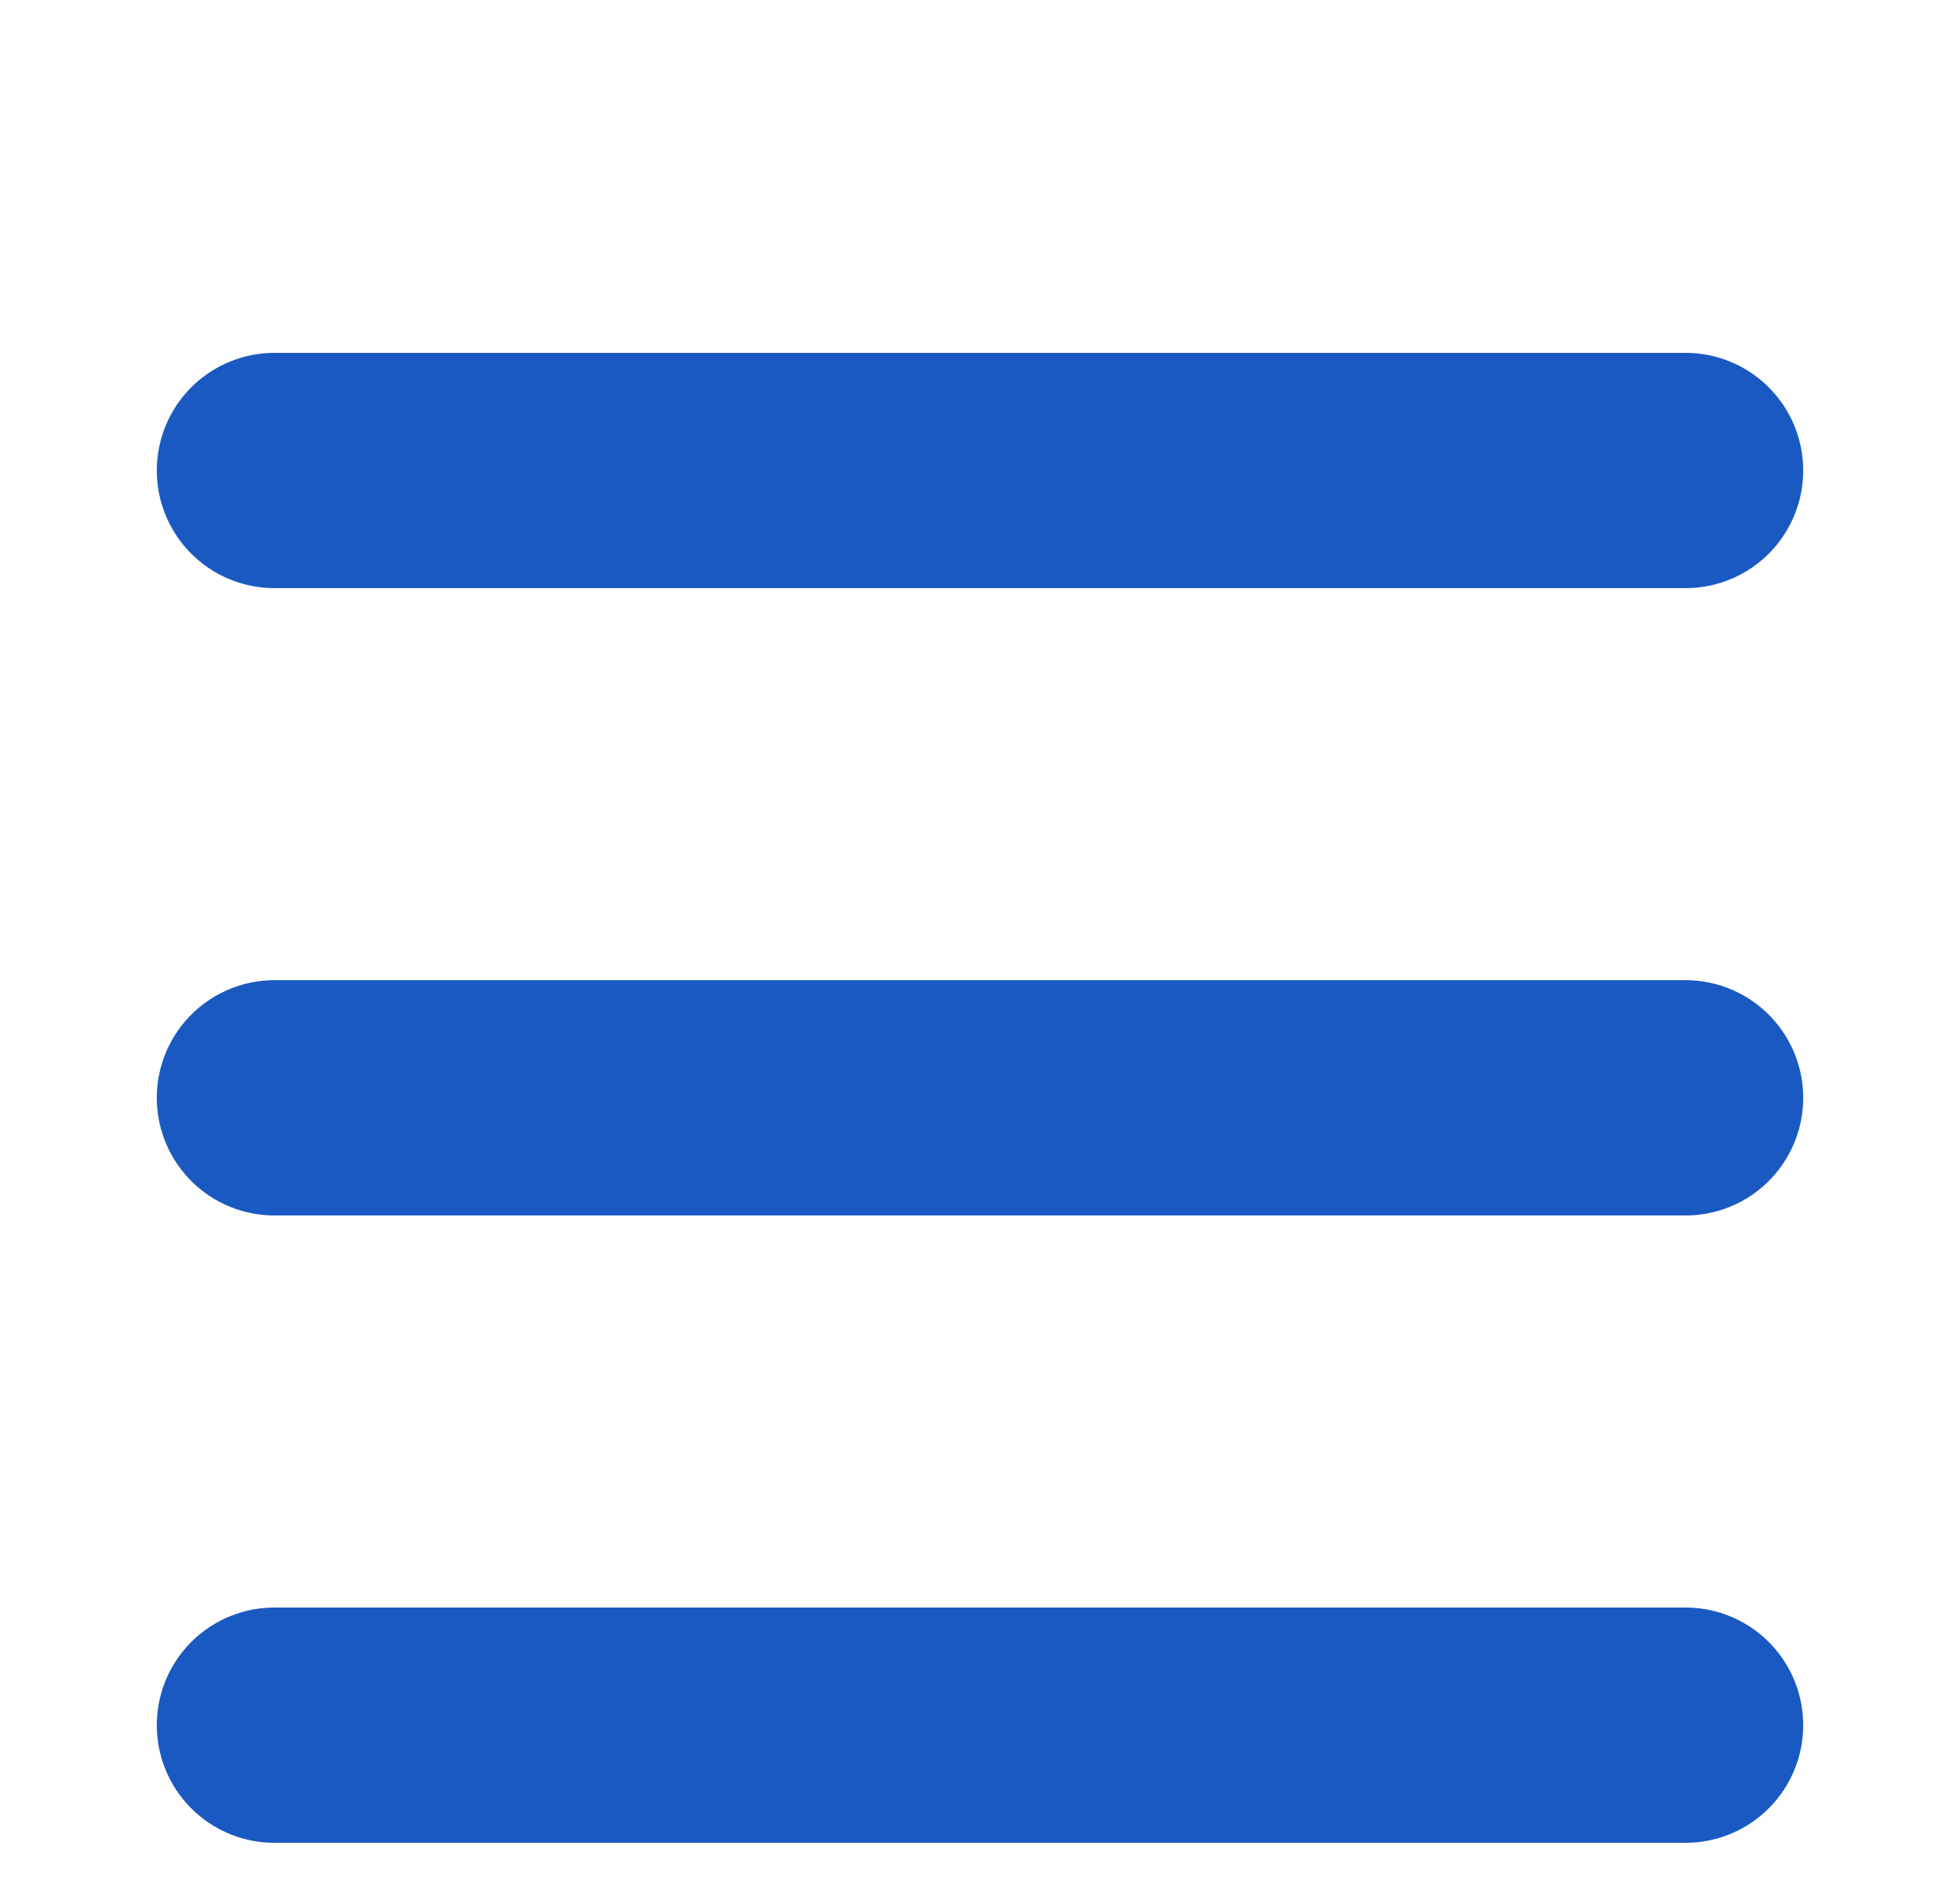
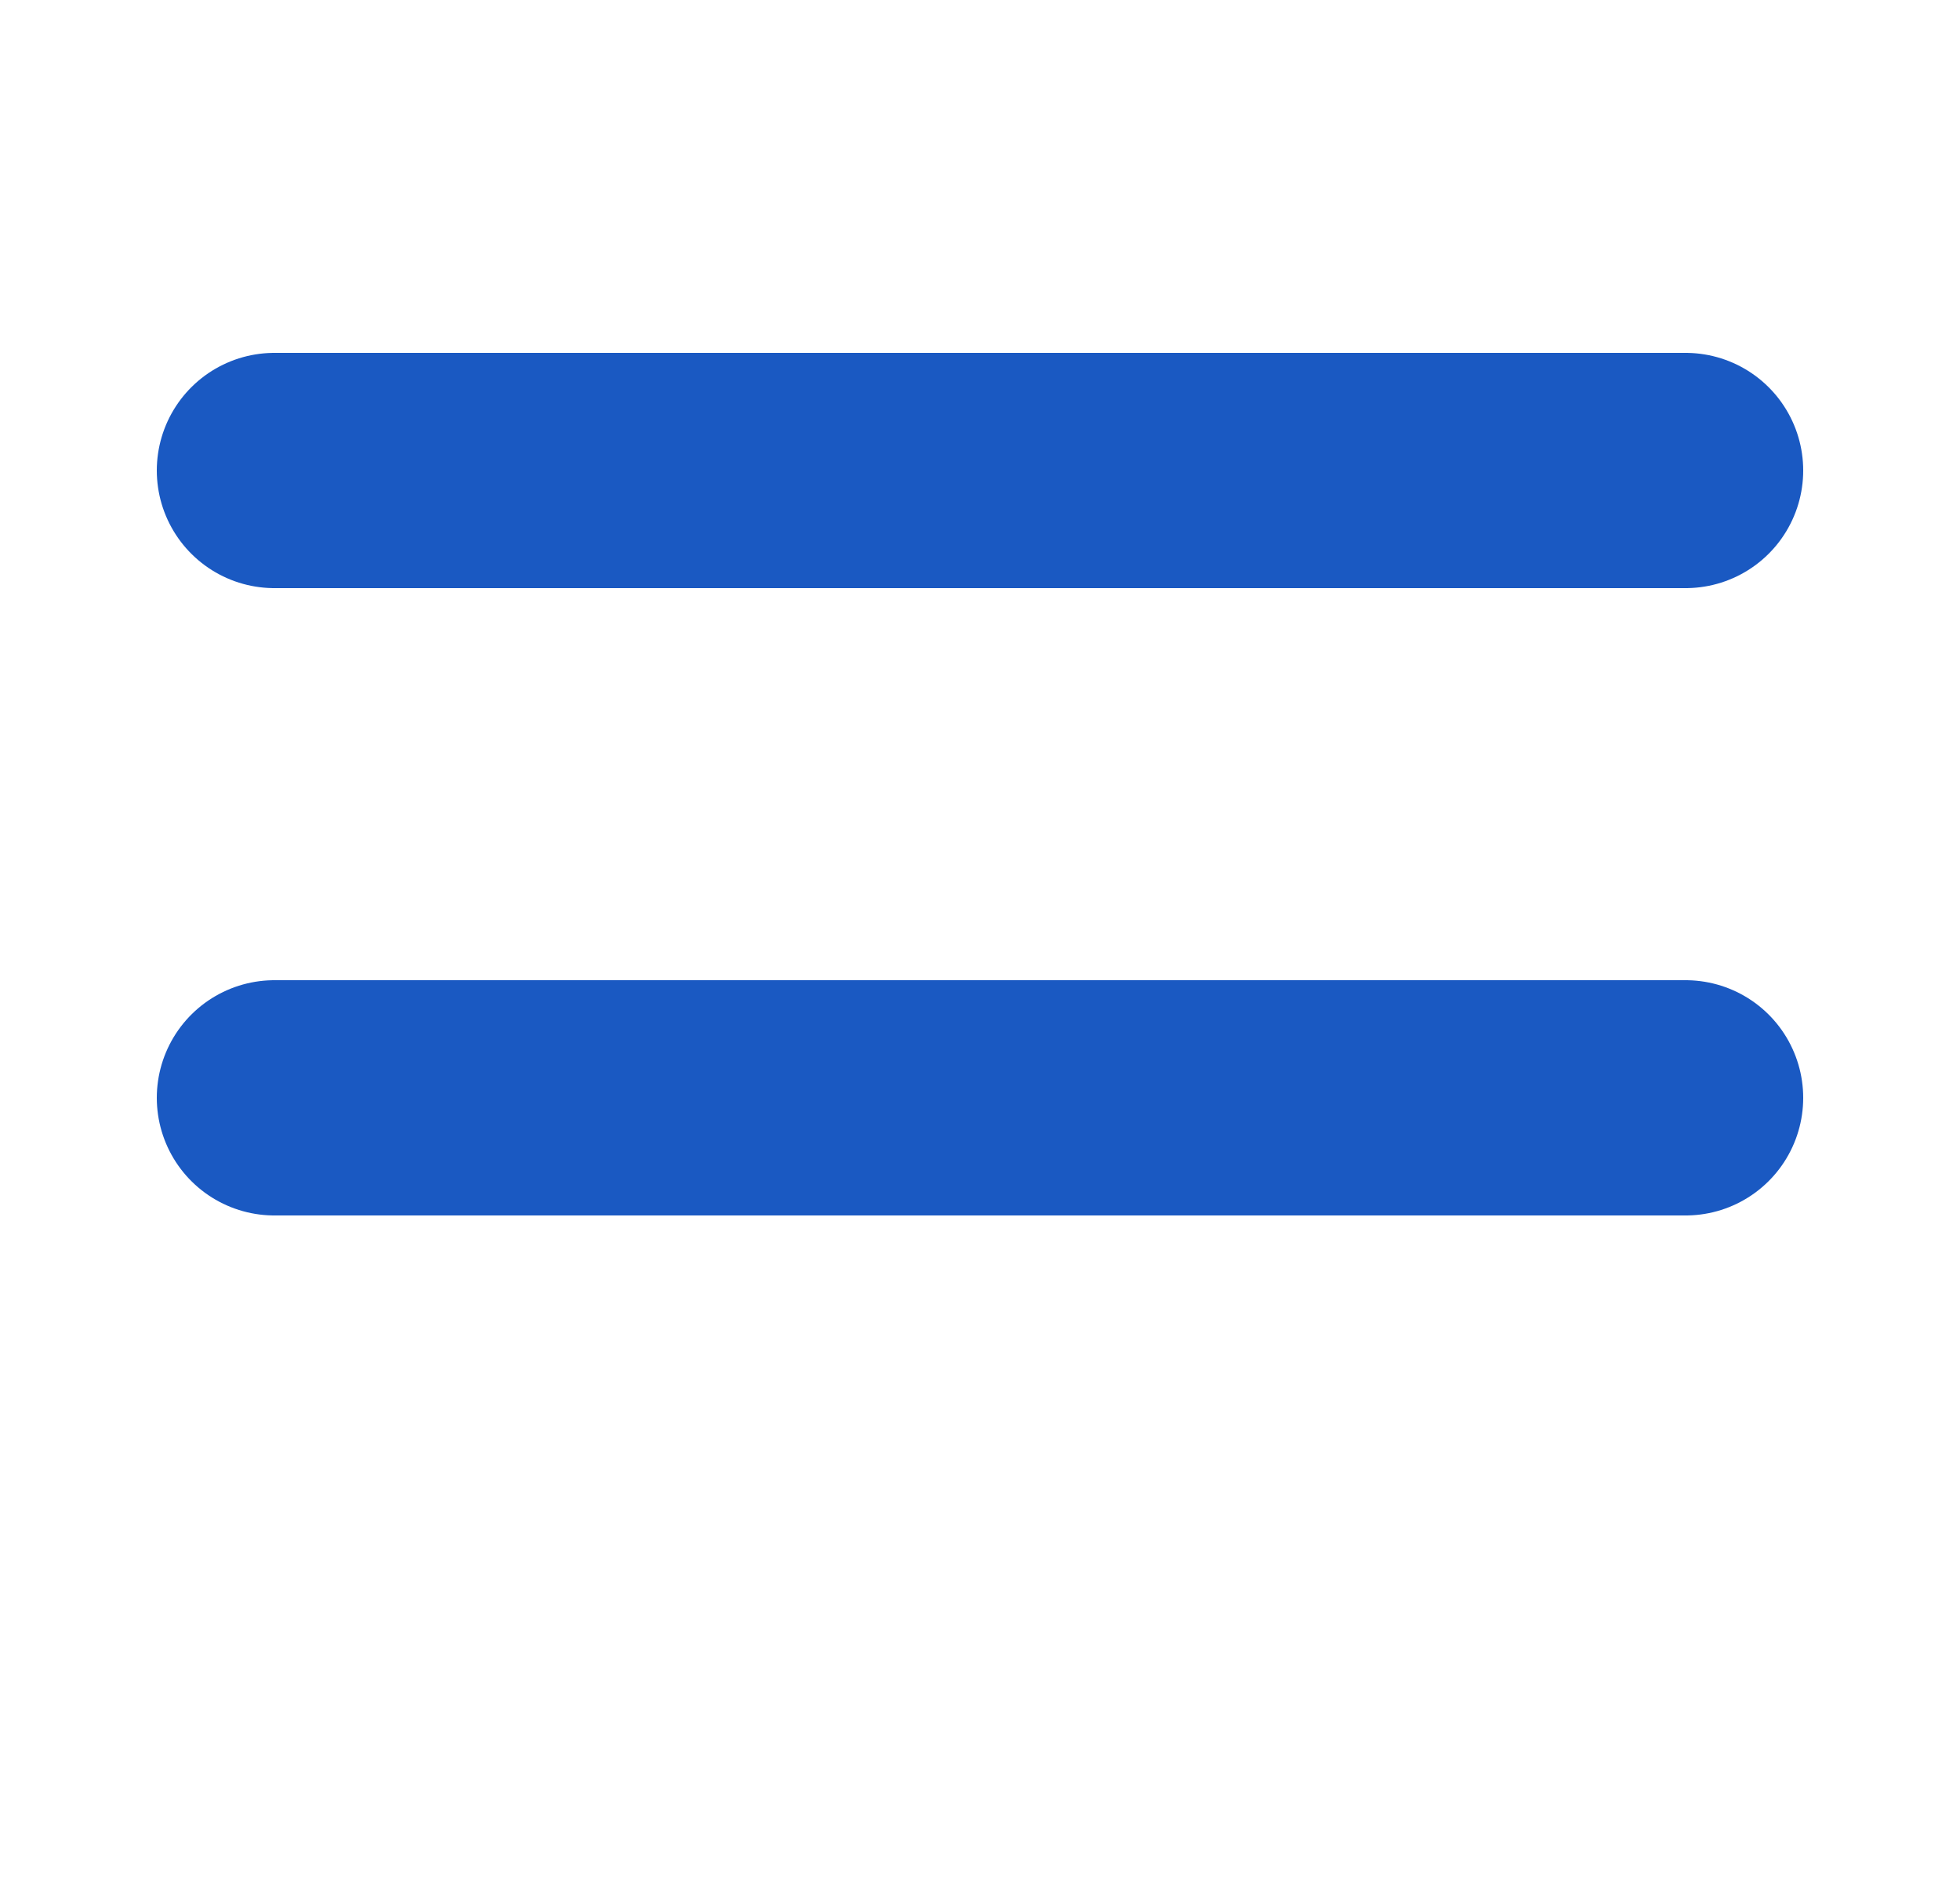
<svg xmlns="http://www.w3.org/2000/svg" width="25" height="24" viewBox="0 0 25 24" fill="none" classname="{className}" onclick="{onClick}">
  <path d="M3.5 14H21.5" stroke="#1A59C2" stroke-width="3" stroke-linecap="round" stroke-linejoin="round" />
  <path d="M3.5 6H21.5" stroke="#1A59C2" stroke-width="3" stroke-linecap="round" stroke-linejoin="round" />
-   <path d="M3.5 22H21.5" stroke="#1A59C2" stroke-width="3" stroke-linecap="round" stroke-linejoin="round" />
</svg>